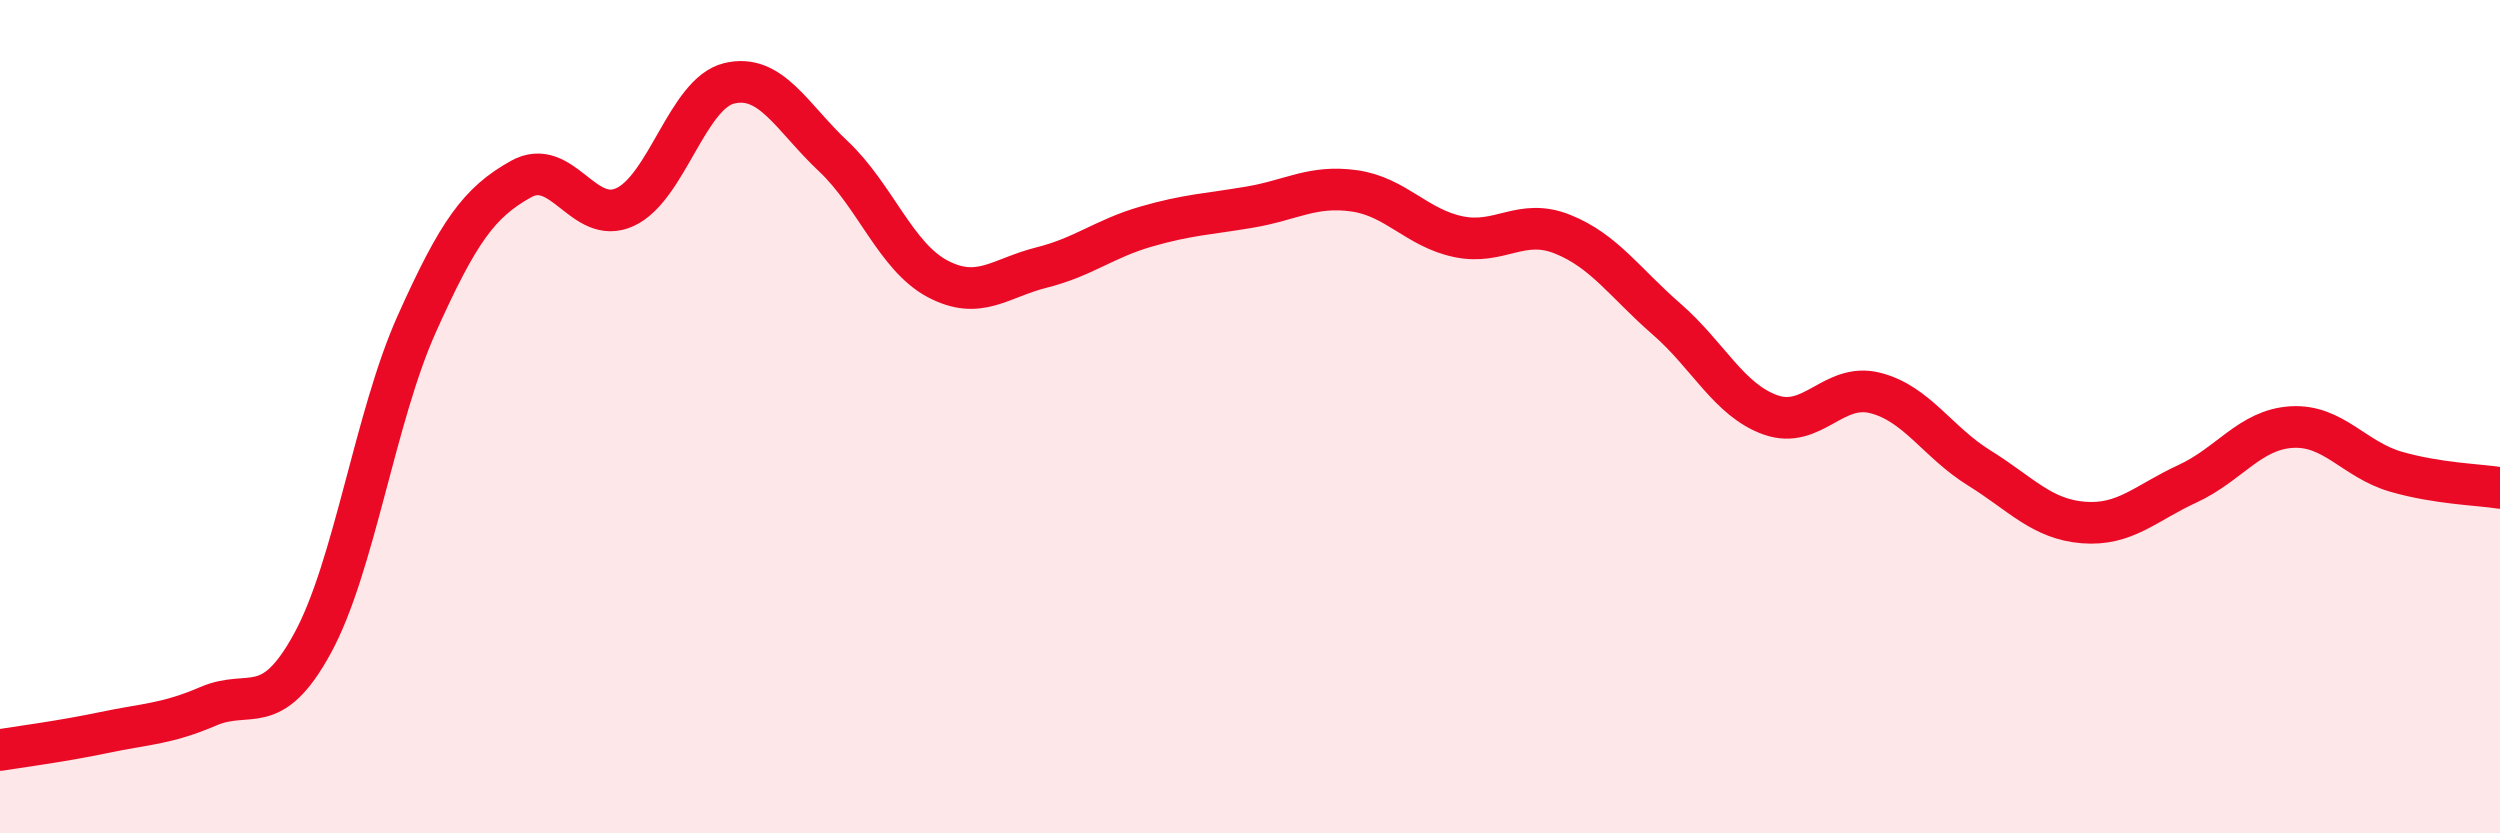
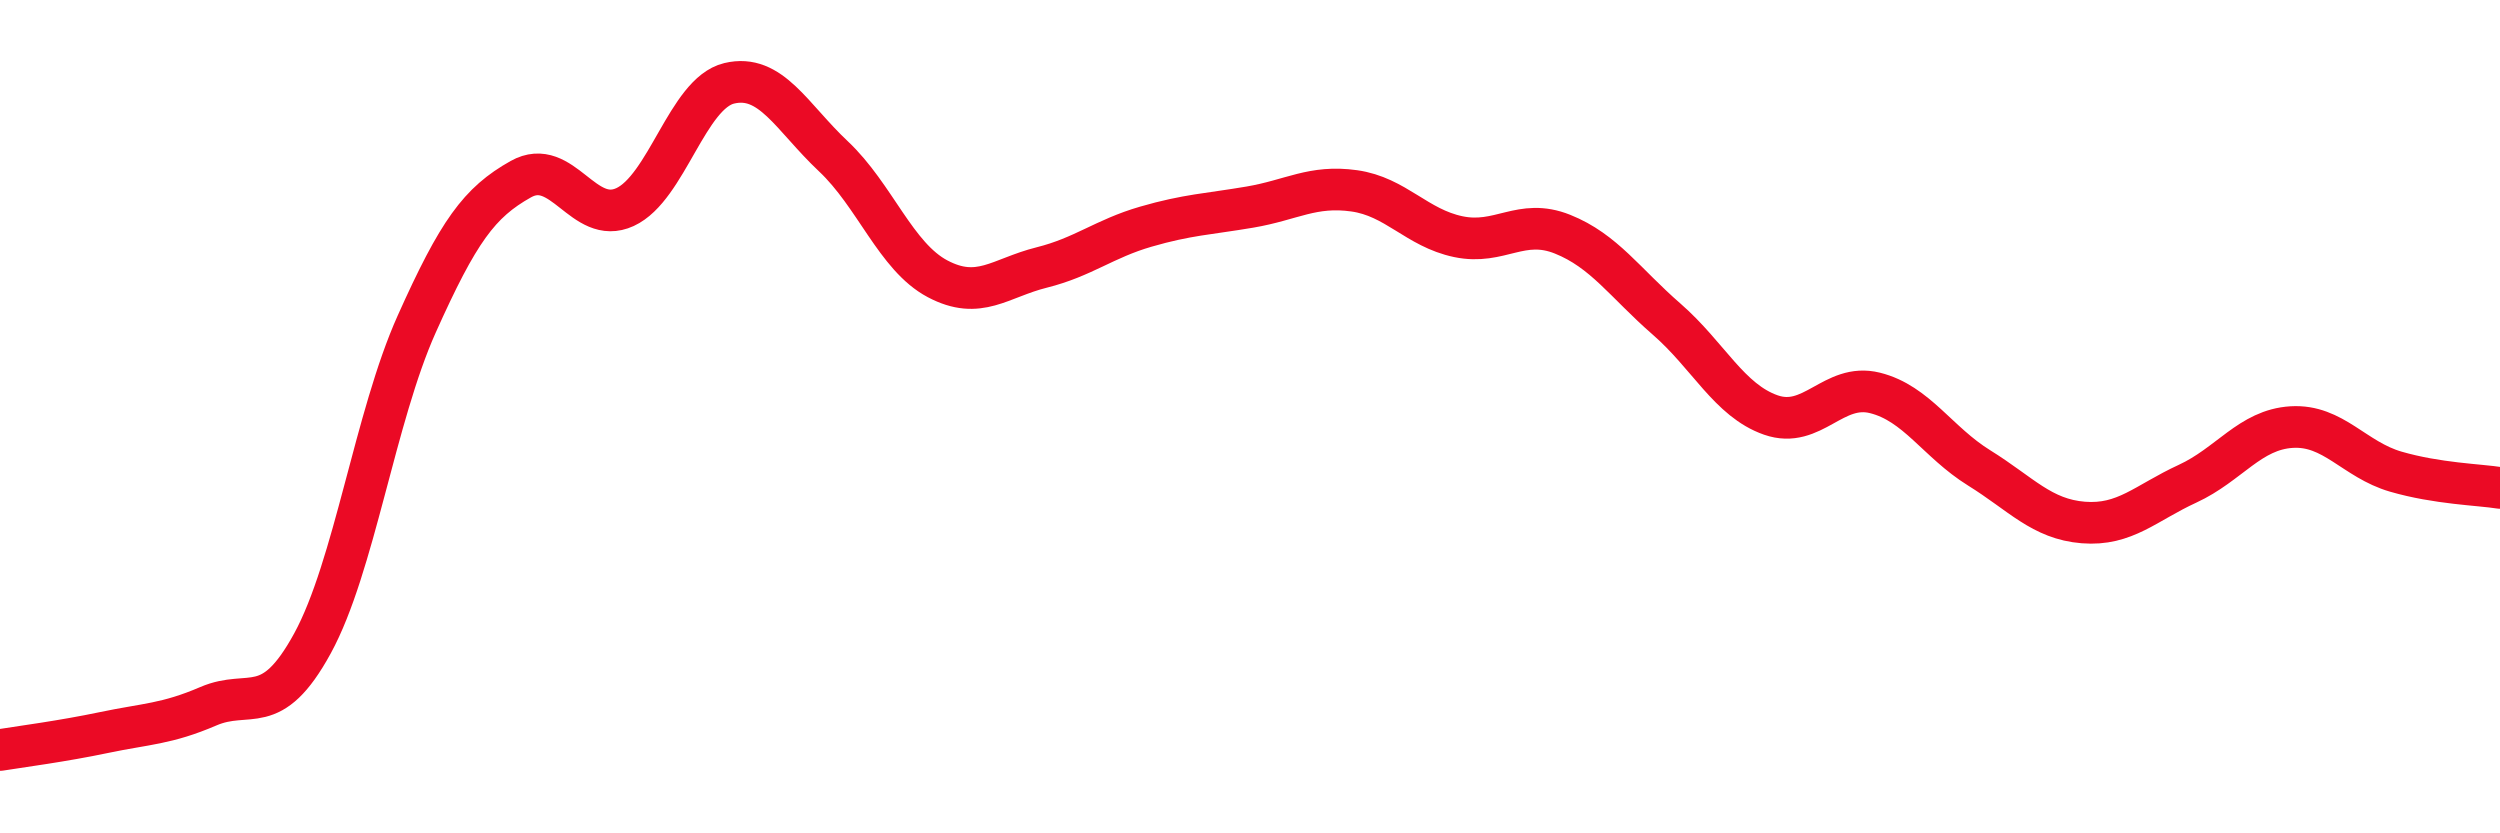
<svg xmlns="http://www.w3.org/2000/svg" width="60" height="20" viewBox="0 0 60 20">
-   <path d="M 0,18 C 0.5,17.92 1.5,17.79 2.5,17.58 C 3.5,17.37 4,17.38 5,16.95 C 6,16.52 6.5,17.27 7.5,15.44 C 8.5,13.61 9,10.01 10,7.78 C 11,5.55 11.5,4.86 12.5,4.3 C 13.5,3.74 14,5.43 15,4.97 C 16,4.51 16.5,2.24 17.5,2 C 18.5,1.76 19,2.81 20,3.75 C 21,4.69 21.5,6.16 22.5,6.69 C 23.5,7.22 24,6.67 25,6.42 C 26,6.17 26.5,5.73 27.5,5.44 C 28.5,5.15 29,5.14 30,4.97 C 31,4.8 31.5,4.44 32.5,4.58 C 33.5,4.72 34,5.47 35,5.68 C 36,5.89 36.5,5.22 37.5,5.62 C 38.5,6.02 39,6.79 40,7.66 C 41,8.53 41.5,9.61 42.5,9.96 C 43.5,10.31 44,9.18 45,9.43 C 46,9.68 46.5,10.61 47.5,11.23 C 48.5,11.85 49,12.46 50,12.54 C 51,12.62 51.5,12.07 52.5,11.61 C 53.5,11.15 54,10.31 55,10.25 C 56,10.19 56.5,11.03 57.5,11.32 C 58.5,11.61 59.5,11.63 60,11.71L60 20L0 20Z" fill="#EB0A25" opacity="0.1" stroke-linecap="round" stroke-linejoin="round" />
  <path d="M 0,18 C 0.5,17.92 1.5,17.79 2.5,17.58 C 3.5,17.37 4,17.38 5,16.95 C 6,16.52 6.5,17.27 7.5,15.44 C 8.5,13.61 9,10.01 10,7.78 C 11,5.55 11.5,4.86 12.5,4.3 C 13.5,3.74 14,5.43 15,4.97 C 16,4.51 16.5,2.24 17.5,2 C 18.5,1.76 19,2.81 20,3.75 C 21,4.69 21.5,6.16 22.5,6.69 C 23.5,7.22 24,6.67 25,6.42 C 26,6.17 26.5,5.73 27.5,5.44 C 28.5,5.15 29,5.14 30,4.97 C 31,4.8 31.5,4.44 32.5,4.58 C 33.5,4.72 34,5.47 35,5.68 C 36,5.89 36.5,5.22 37.5,5.62 C 38.5,6.02 39,6.79 40,7.66 C 41,8.53 41.5,9.61 42.5,9.96 C 43.5,10.31 44,9.18 45,9.43 C 46,9.68 46.5,10.61 47.5,11.23 C 48.5,11.85 49,12.46 50,12.54 C 51,12.62 51.5,12.07 52.5,11.61 C 53.5,11.15 54,10.31 55,10.25 C 56,10.19 56.5,11.03 57.5,11.32 C 58.5,11.61 59.5,11.63 60,11.71" stroke="#EB0A25" stroke-width="1" fill="none" stroke-linecap="round" stroke-linejoin="round" />
</svg>